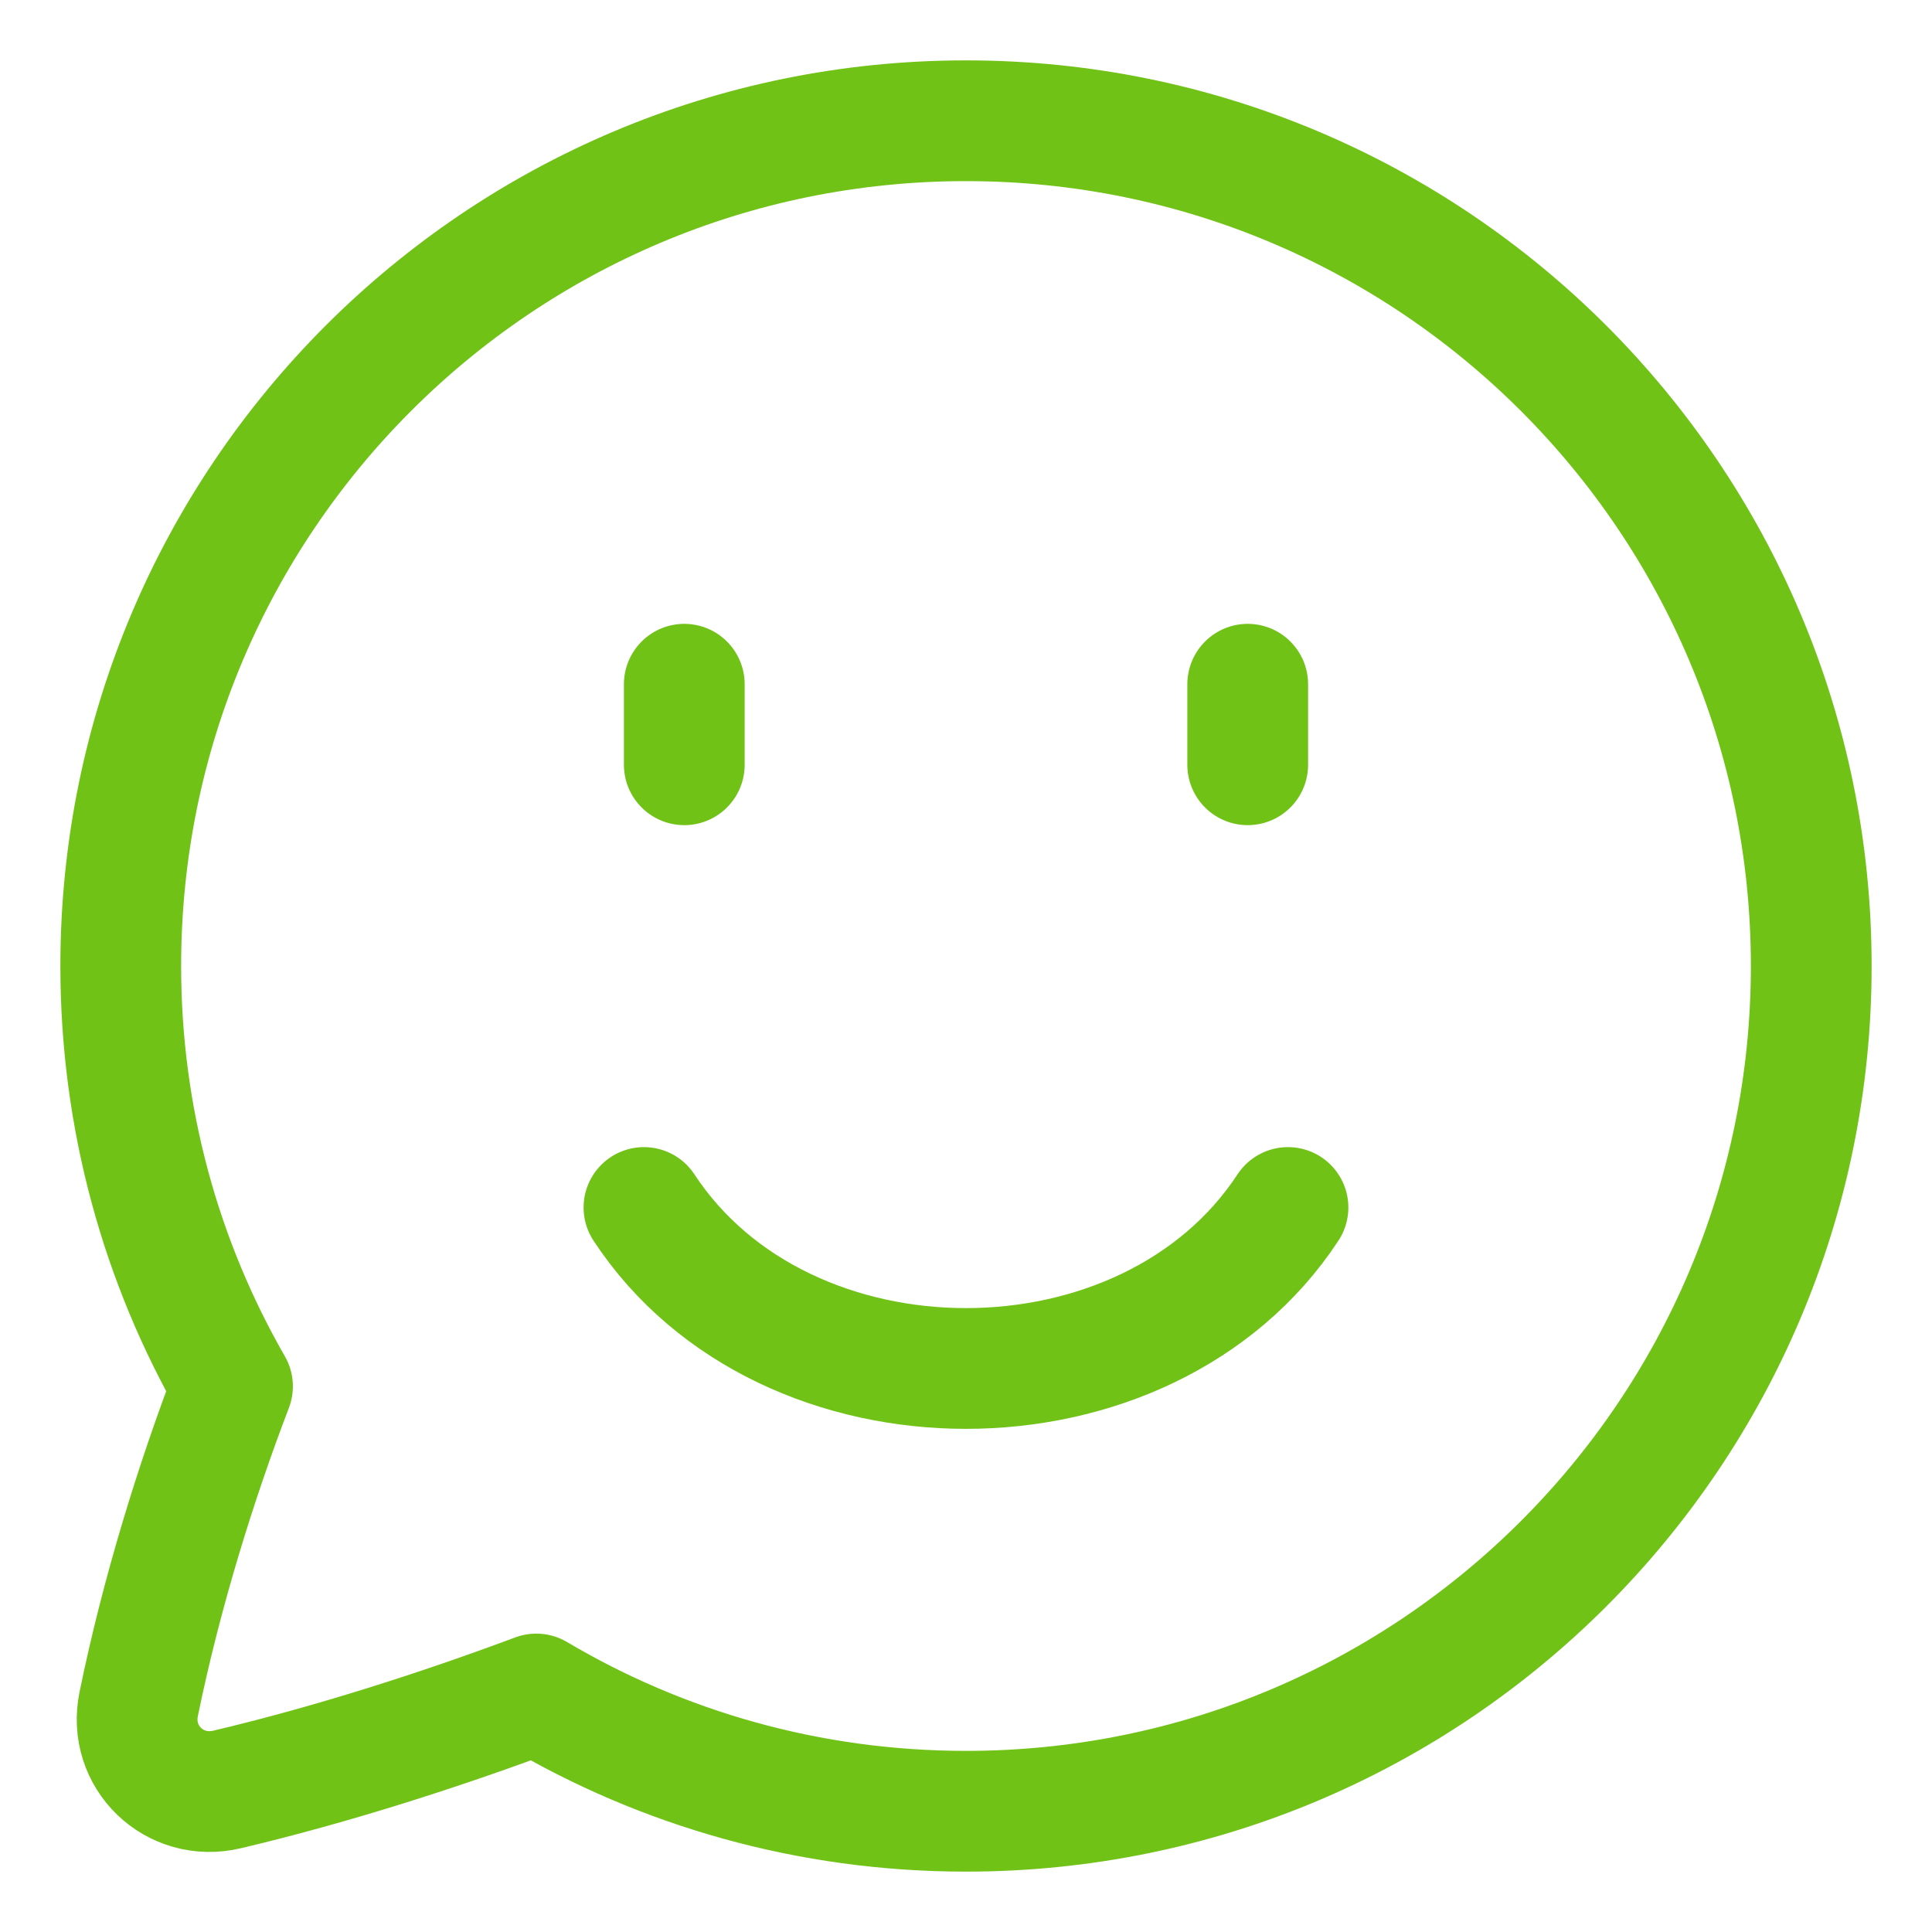
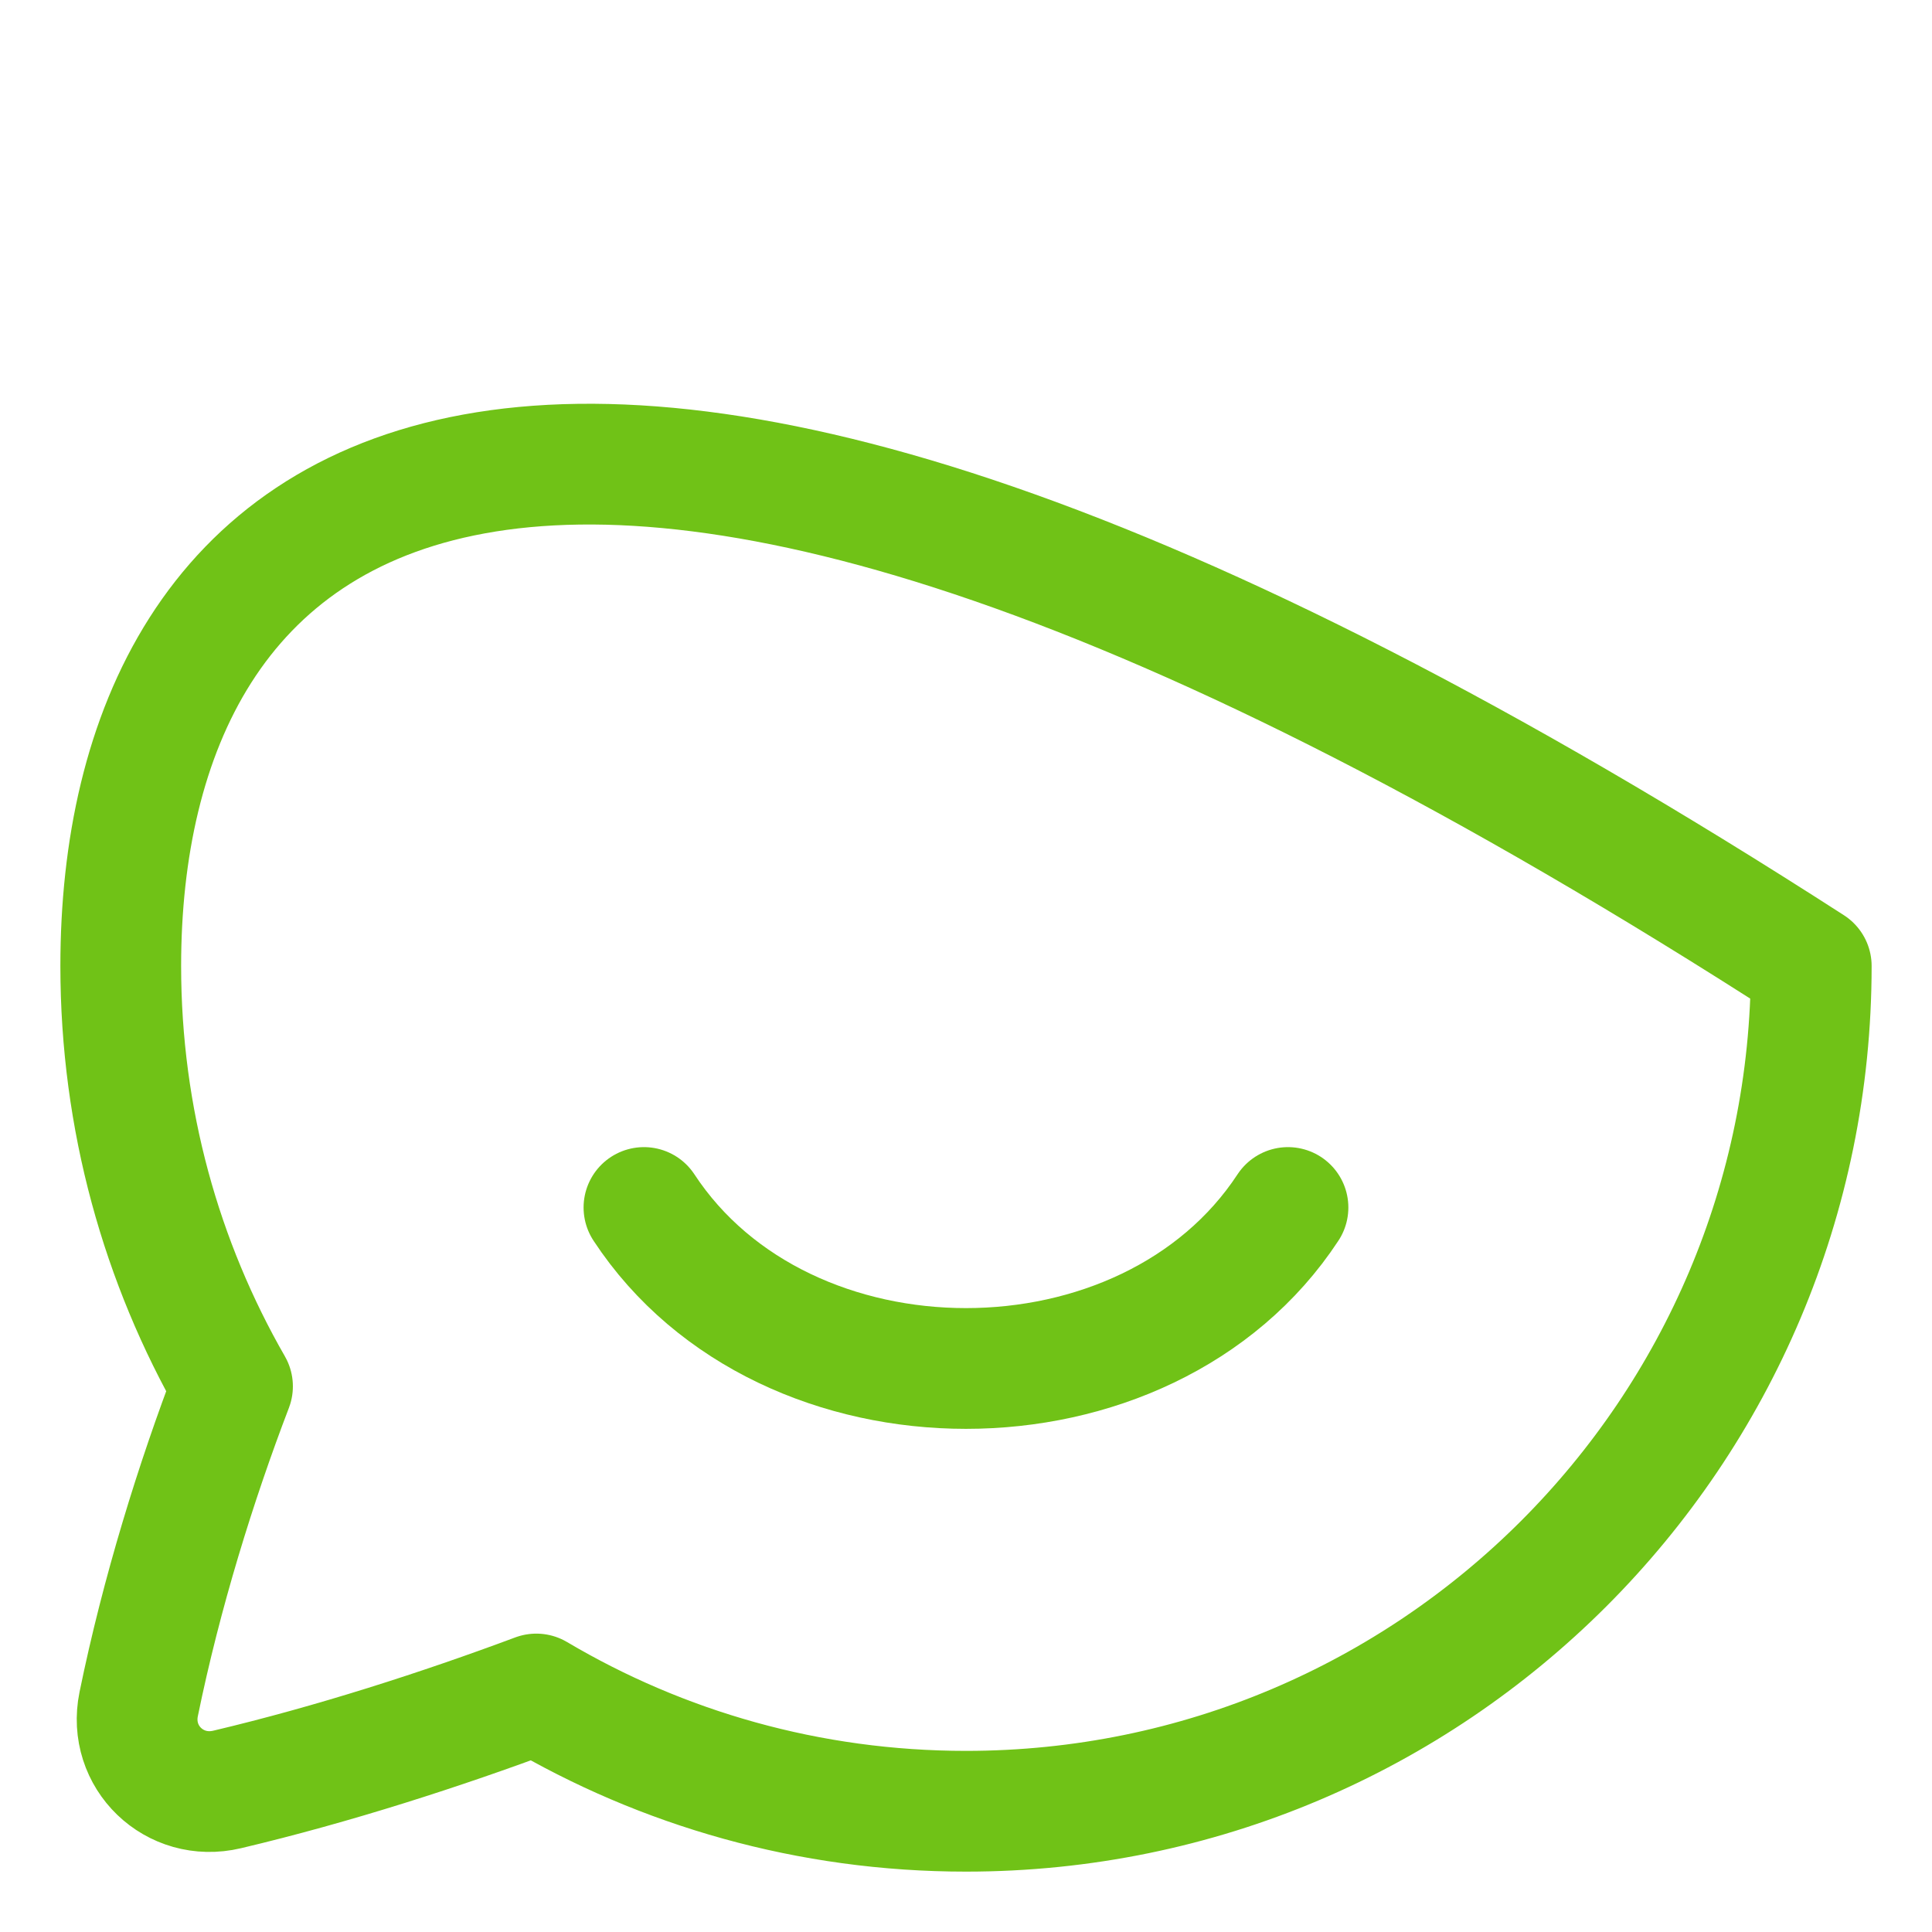
<svg xmlns="http://www.w3.org/2000/svg" width="32" height="32" viewBox="0 0 32 32" fill="none">
  <path d="M10.666 20C13 23.555 19 23.555 21.333 20" stroke="#70C217" stroke-width="2" stroke-linecap="round" stroke-linejoin="round" />
-   <path d="M11.334 11.333V12.667" stroke="#70C217" stroke-width="2" stroke-linecap="round" stroke-linejoin="round" />
-   <path d="M20.666 11.333V12.667" stroke="#70C217" stroke-width="2" stroke-linecap="round" stroke-linejoin="round" />
-   <path d="M30 16C30 8.268 23.732 2 16 2C8.268 2 2 8.268 2 16C2 18.534 2.673 20.912 3.851 22.962C3.245 24.546 2.673 26.387 2.297 28.226C2.118 29.103 2.891 29.846 3.762 29.639C5.524 29.222 7.312 28.644 8.883 28.058C10.968 29.292 13.402 30 16 30C23.732 30 30 23.732 30 16Z" stroke="#70C217" stroke-width="2" stroke-linejoin="round" />
+   <path d="M30 16C8.268 2 2 8.268 2 16C2 18.534 2.673 20.912 3.851 22.962C3.245 24.546 2.673 26.387 2.297 28.226C2.118 29.103 2.891 29.846 3.762 29.639C5.524 29.222 7.312 28.644 8.883 28.058C10.968 29.292 13.402 30 16 30C23.732 30 30 23.732 30 16Z" stroke="#70C217" stroke-width="2" stroke-linejoin="round" />
</svg>